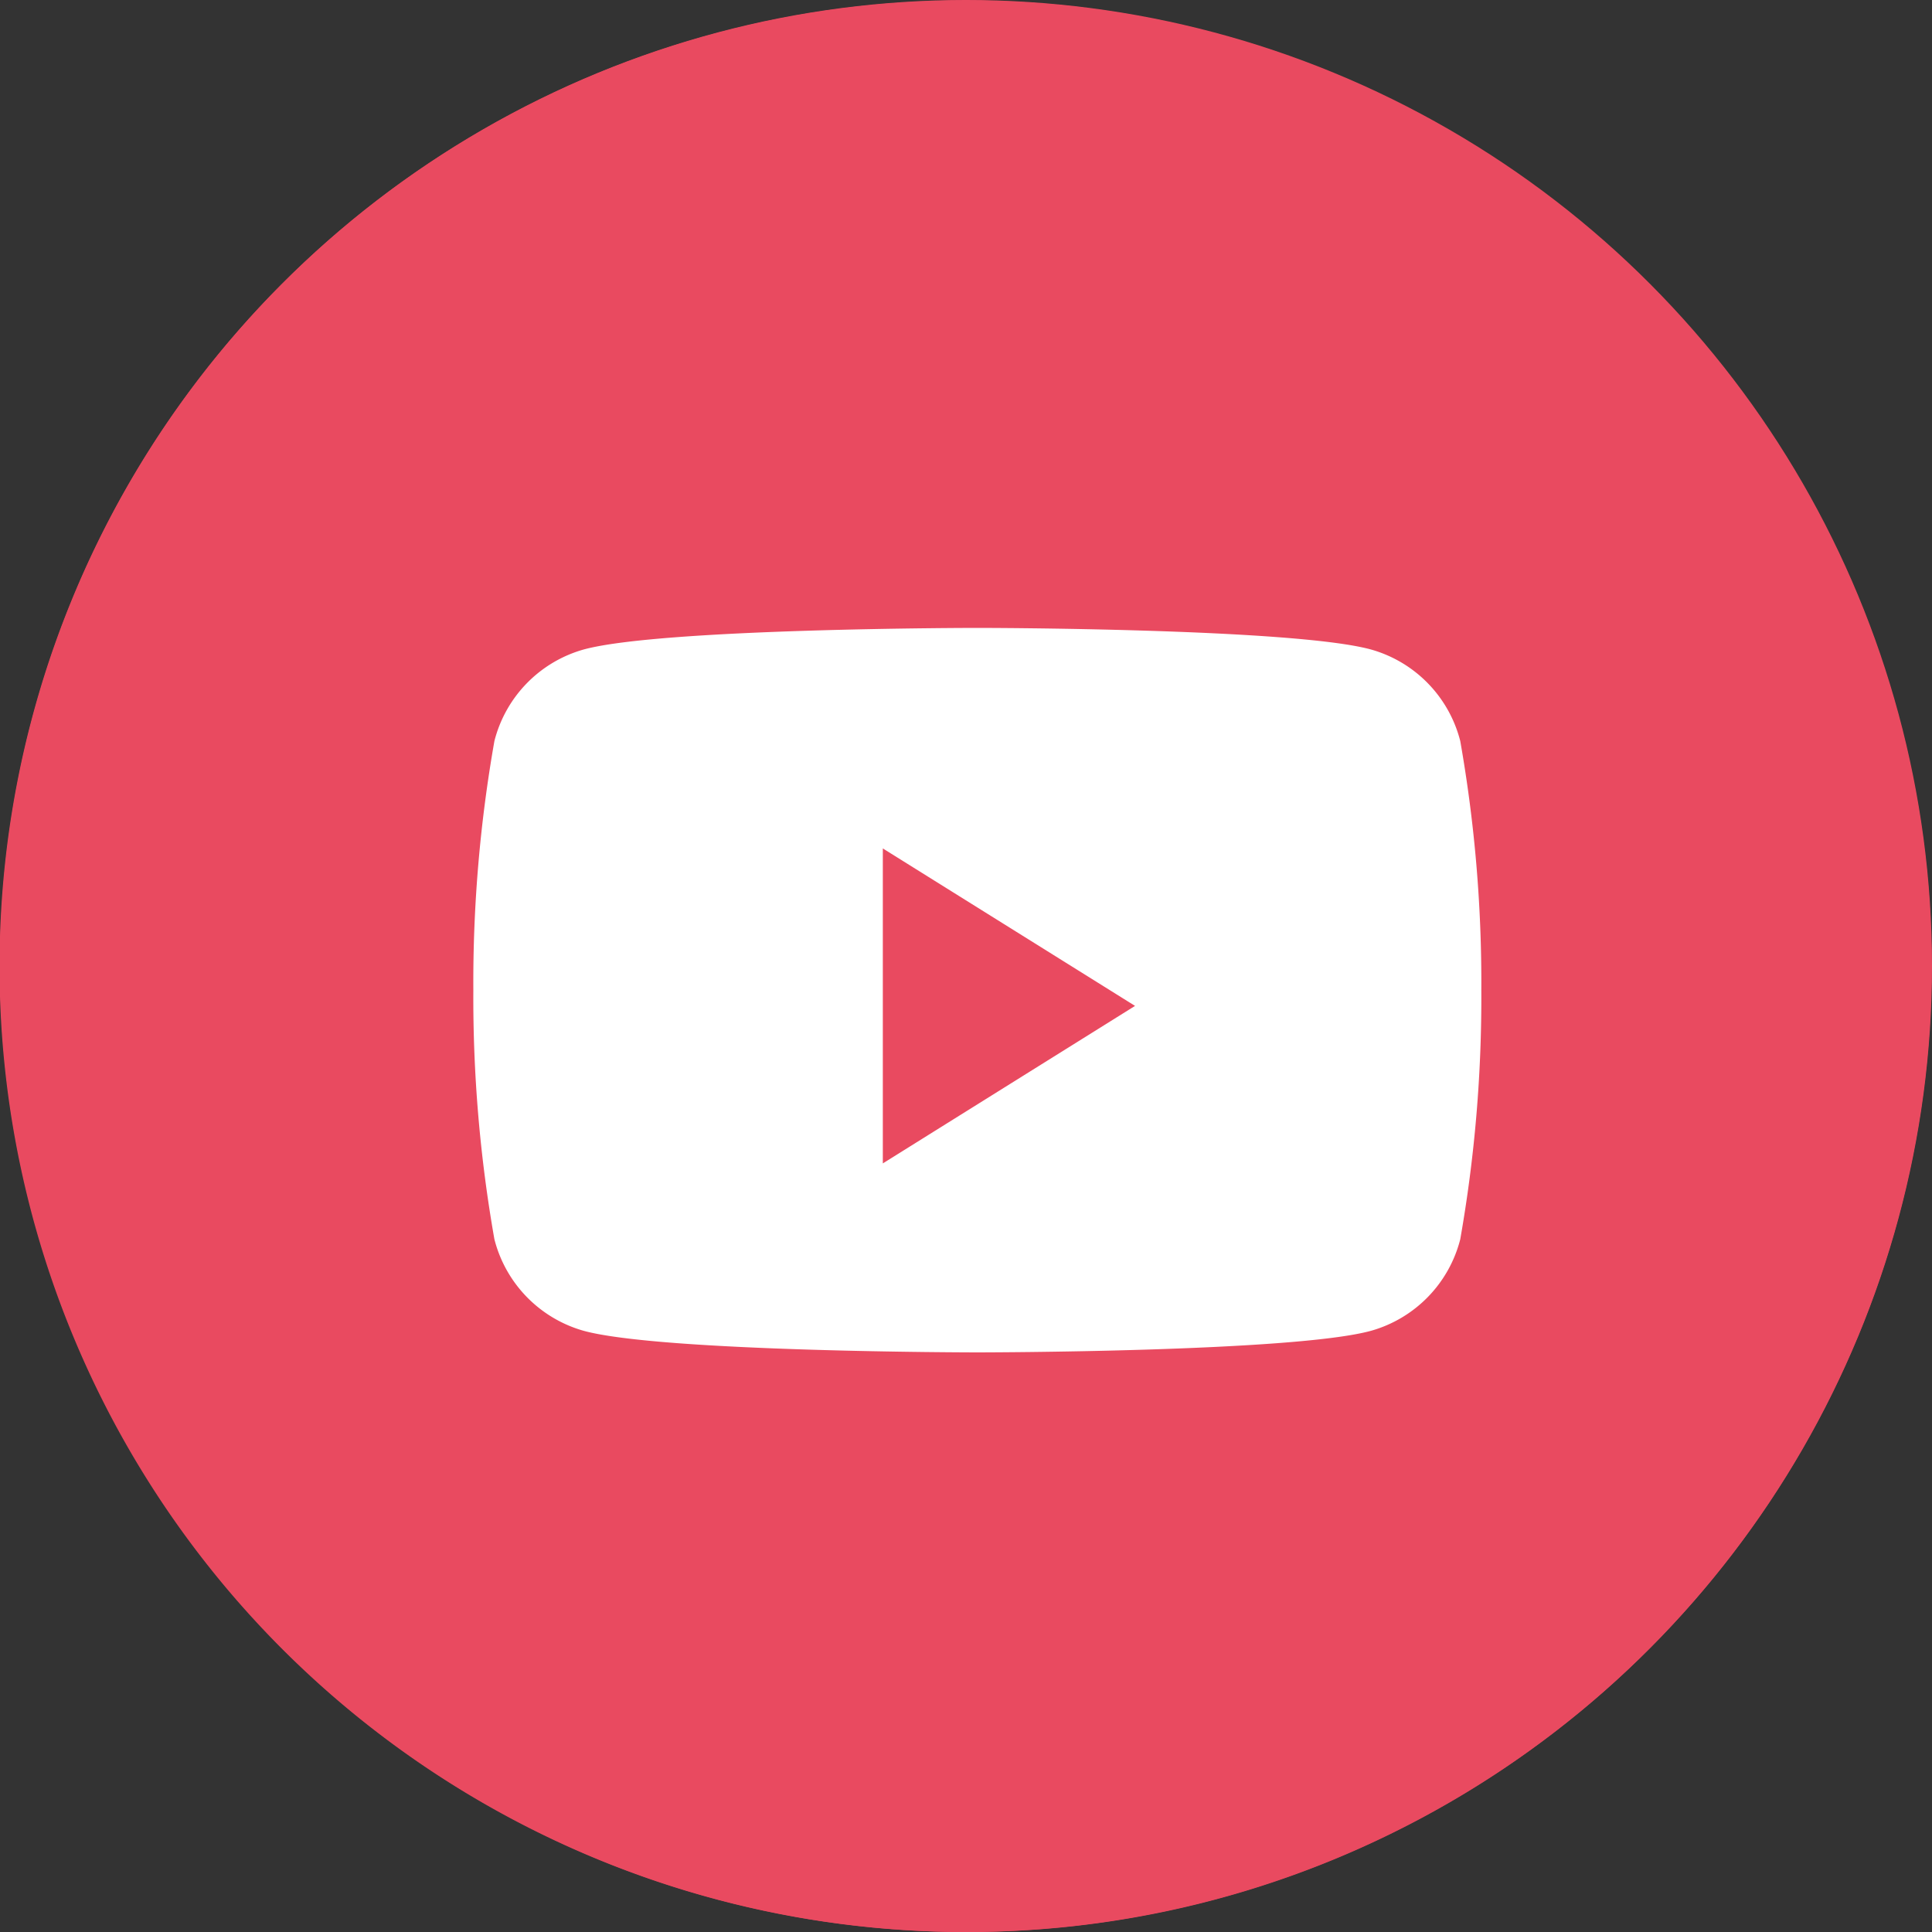
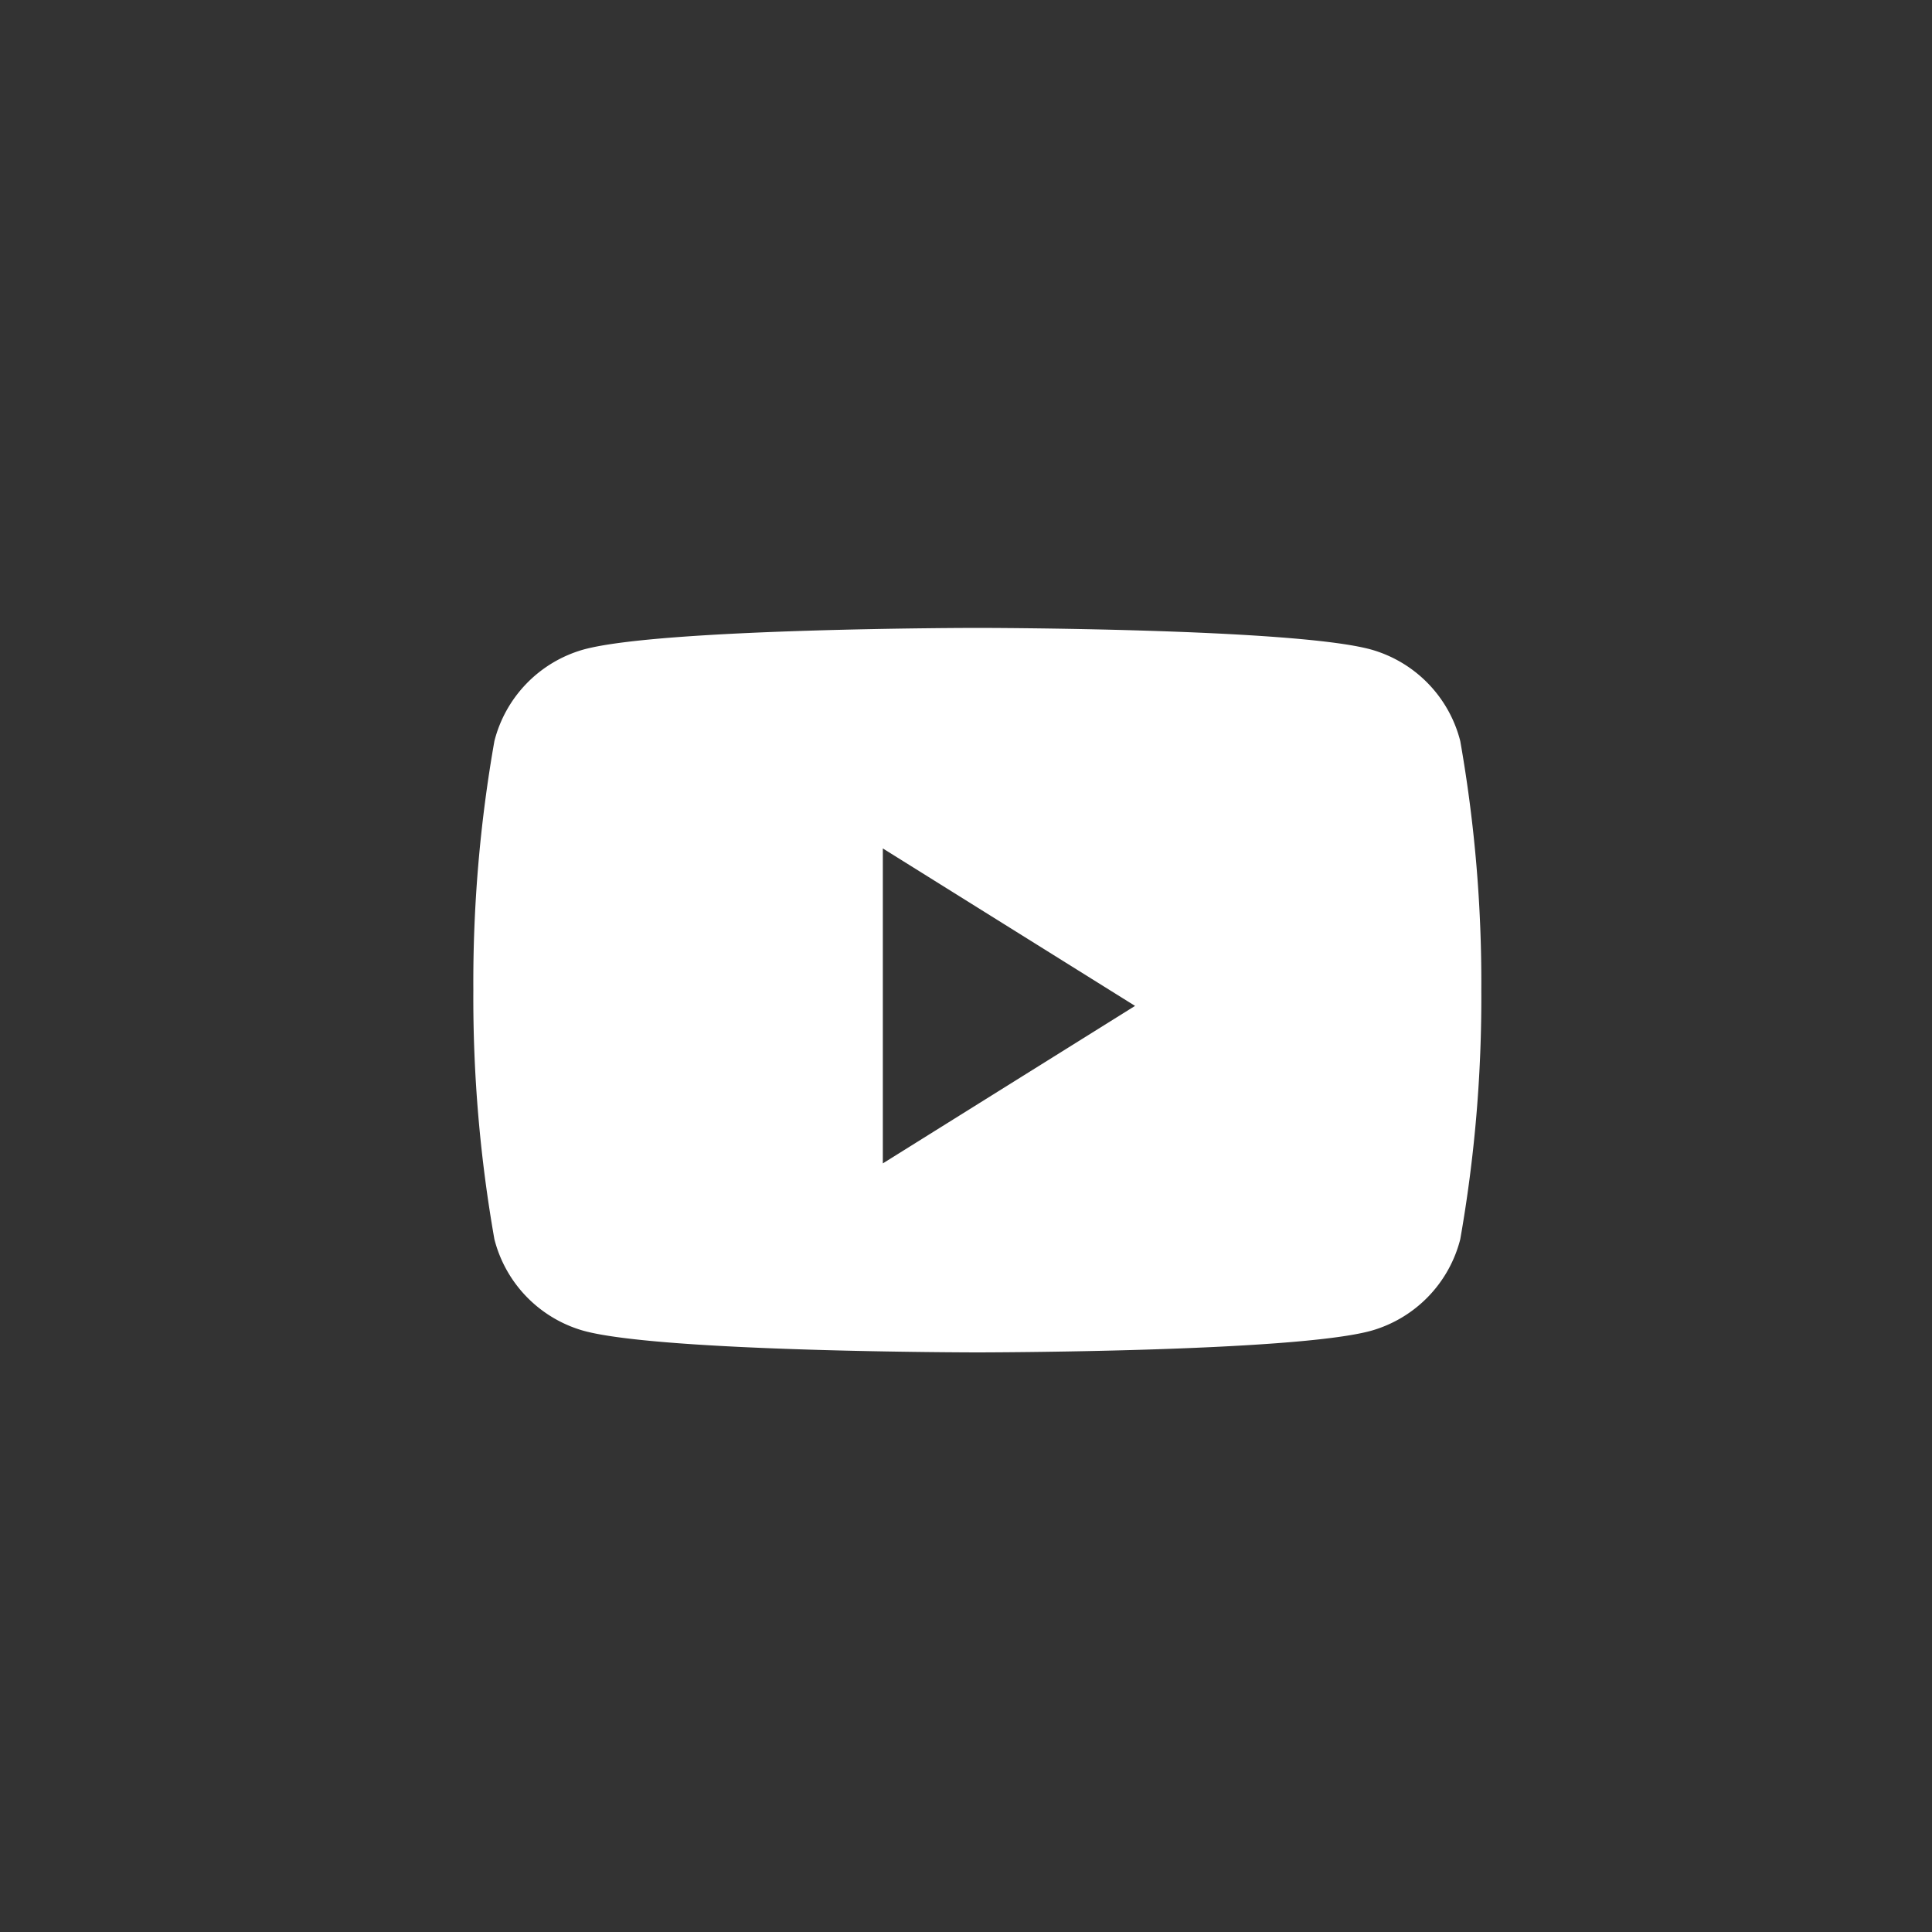
<svg xmlns="http://www.w3.org/2000/svg" id="Groupe_1362" data-name="Groupe 1362" width="40" height="40" viewBox="0 0 40 40">
  <rect x="0" y="0" width="40" height="40" fill="#333333" stroke="none" />
  <g id="LinkedIN_white">
    <g id="LinkedIN">
-       <path id="Combined-Shape" d="M20,40A19.993,19.993,0,0,1,5.858,5.858a20,20,0,1,1,21.927,32.57A19.872,19.872,0,0,1,20,40Zm3.65-20.181c1.048,0,2.3.534,2.3,3.079v7.286h4.532V22.375a6.619,6.619,0,0,0-1.491-4.633,4.909,4.909,0,0,0-3.728-1.5,4.683,4.683,0,0,0-2.719.777,5.079,5.079,0,0,0-1.366,1.473V16.565H16.643c.059,1.264,0,13.494,0,13.618h4.533V22.578a3,3,0,0,1,.149-1.1,2.822,2.822,0,0,1,.816-1.132A2.331,2.331,0,0,1,23.651,19.819ZM9.6,16.565V30.183h4.532V16.565ZM11.9,10a2.36,2.36,0,1,0-.059,4.706h.029a2.645,2.645,0,0,0,1.875-.686,2.281,2.281,0,0,0,.689-1.667A2.351,2.351,0,0,0,11.9,10Z" fill="#e94a60" />
-     </g>
-     <circle id="Ellipse_134" data-name="Ellipse 134" cx="20" cy="20" r="20" transform="translate(0)" fill="#e94a60" />
+       </g>
  </g>
  <path id="Soustraction_2" data-name="Soustraction 2" d="M10.434,15c-.065,0-6.545-.005-8.153-.448A2.65,2.65,0,0,1,.436,12.657,28.782,28.782,0,0,1,0,7.5,28.772,28.772,0,0,1,.436,2.343,2.647,2.647,0,0,1,2.281.448C3.89.005,10.369,0,10.434,0s6.545.005,8.154.448a2.647,2.647,0,0,1,1.845,1.894A28.772,28.772,0,0,1,20.869,7.5a28.782,28.782,0,0,1-.436,5.158,2.649,2.649,0,0,1-1.845,1.894C16.979,14.995,10.5,15,10.434,15ZM8.478,4.566v6.521L13.7,7.826,8.478,4.566Z" transform="translate(9.8 13)" fill="#fff" stroke="rgba(0,0,0,0)" stroke-width="1" />
</svg>